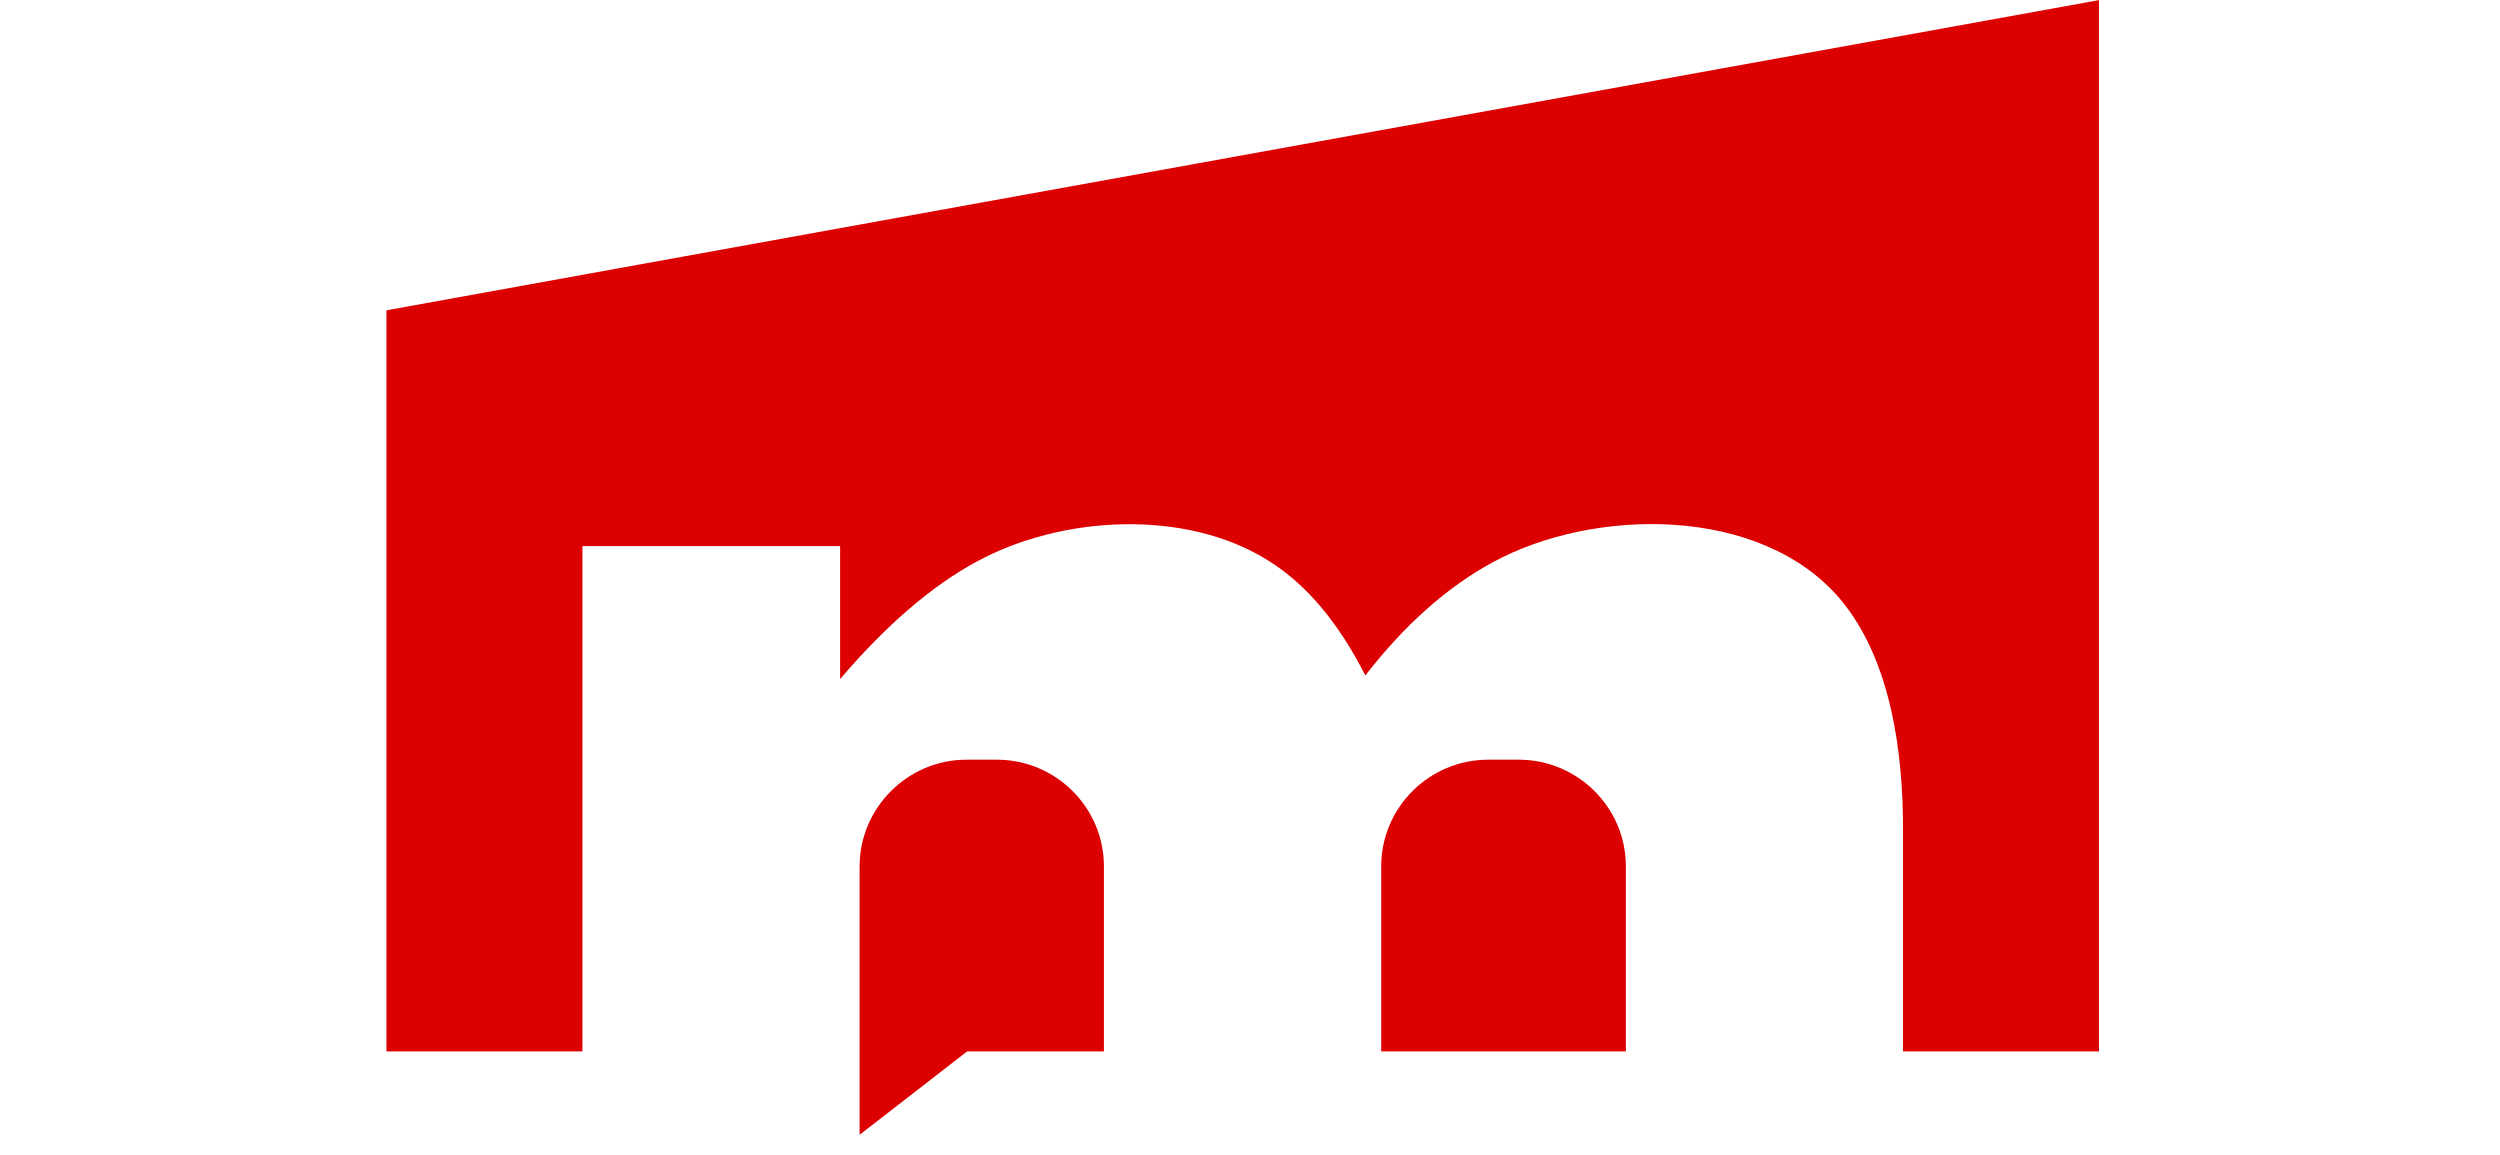
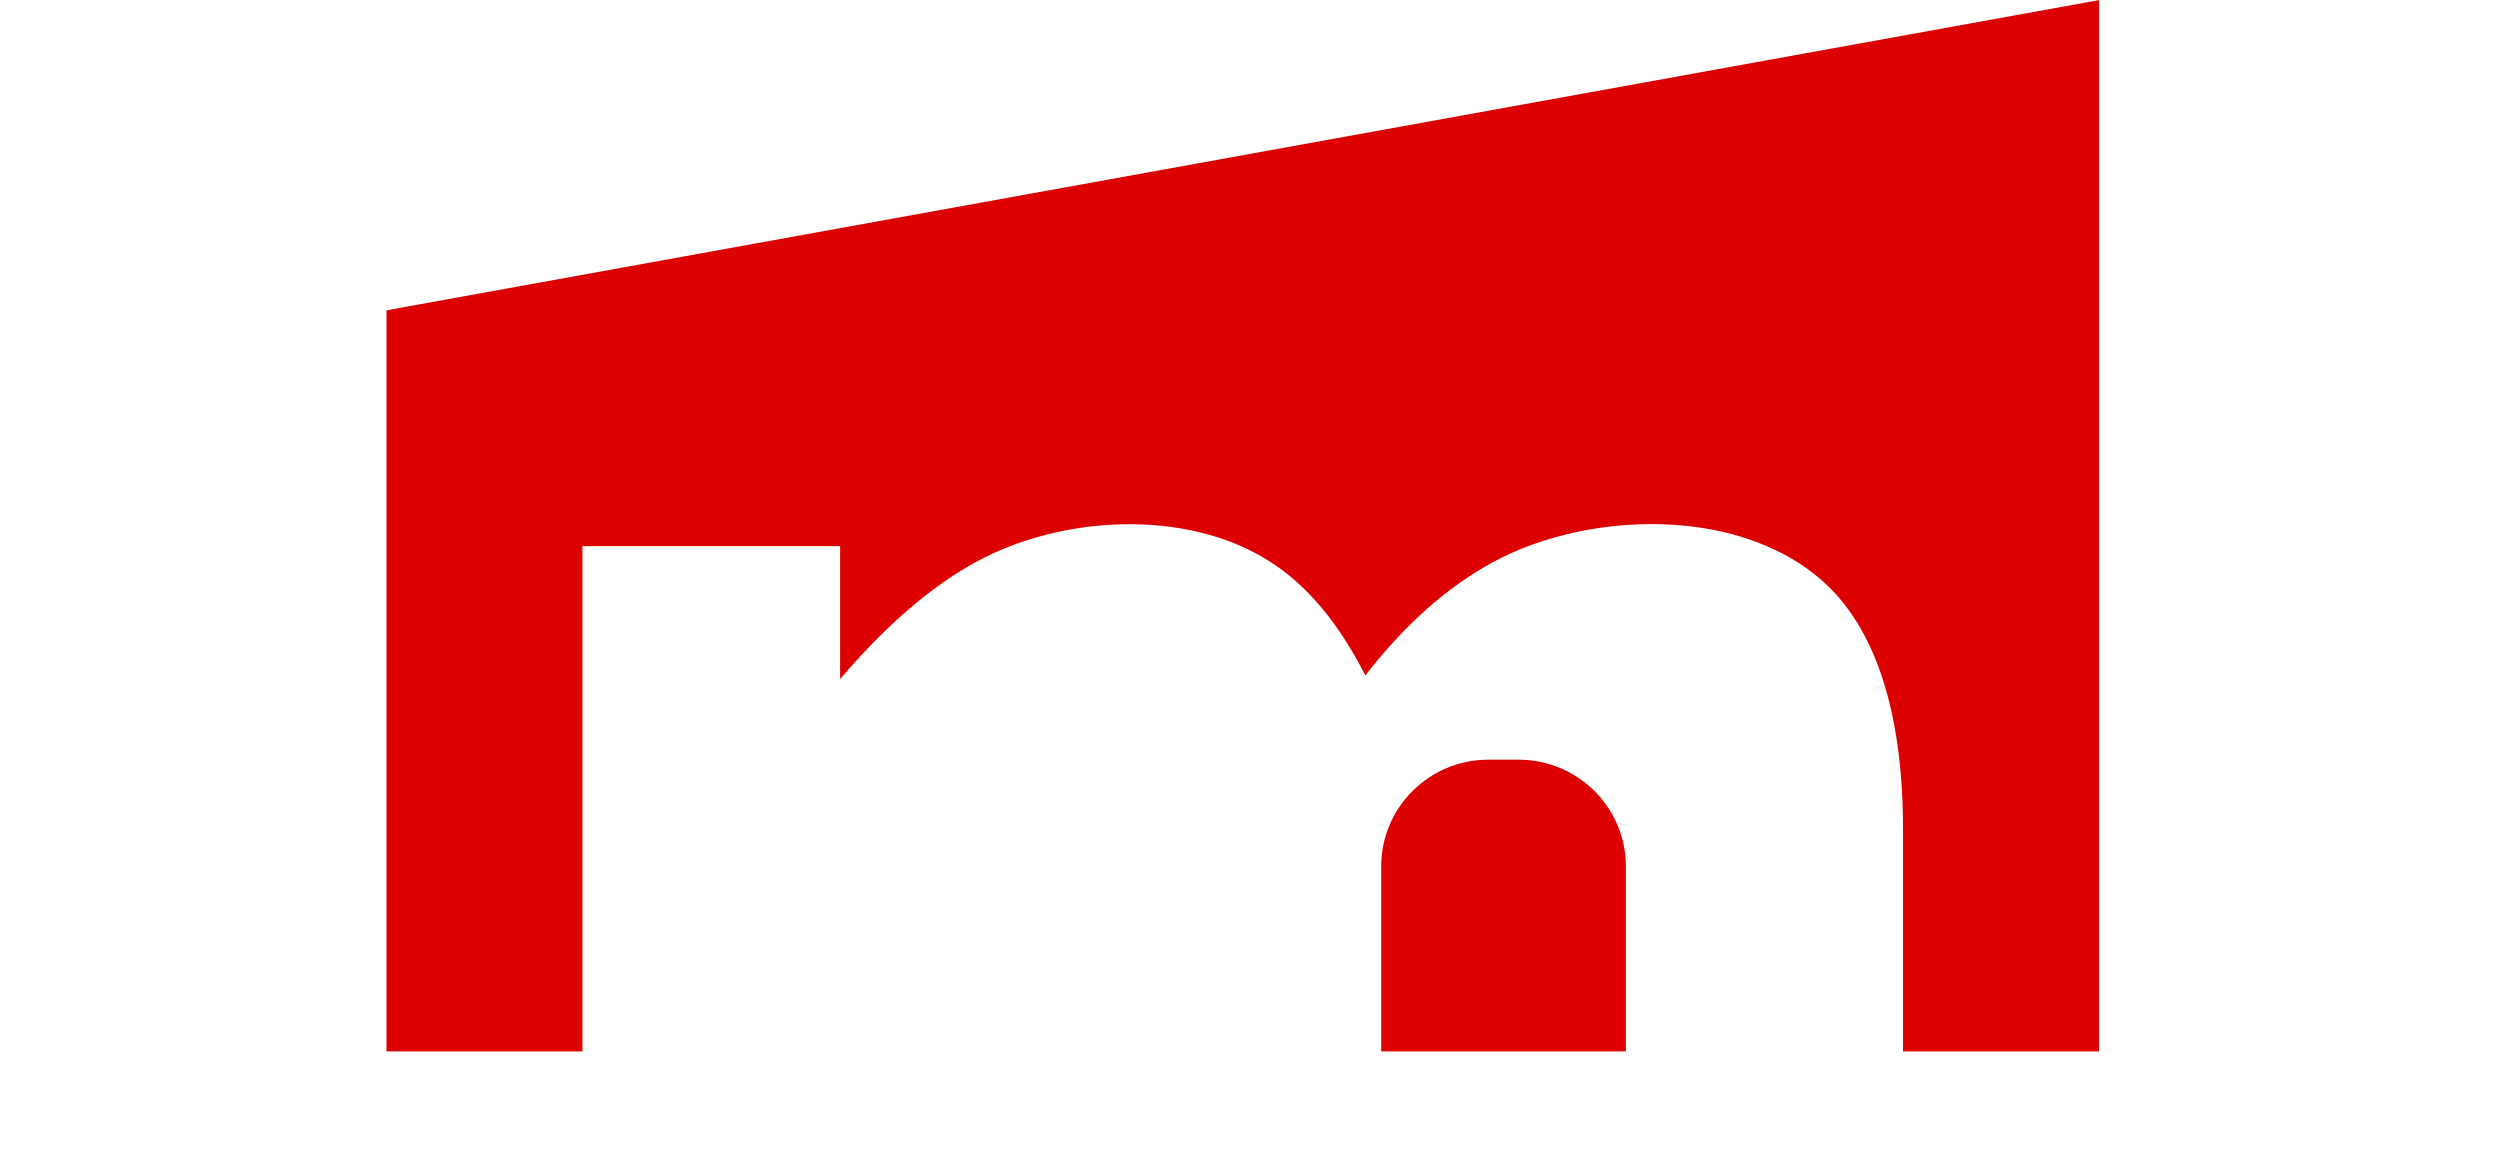
<svg xmlns="http://www.w3.org/2000/svg" width="119" zoomAndPan="magnify" viewBox="0 0 89.25 41.25" height="55" preserveAspectRatio="xMidYMid meet" version="1.0">
  <defs>
    <clipPath id="ba4a296257">
      <path d="M 13.797 0 L 74.934 0 L 74.934 38 L 13.797 38 Z M 13.797 0 " clip-rule="nonzero" />
    </clipPath>
    <clipPath id="43334a4c77">
-       <path d="M 30 27 L 40 27 L 40 40.512 L 30 40.512 Z M 30 27 " clip-rule="nonzero" />
-     </clipPath>
+       </clipPath>
  </defs>
  <g clip-path="url(#ba4a296257)">
    <path fill="#dc0000" d="M 13.797 37.535 L 20.793 37.535 C 20.793 32.184 20.793 25.52 20.793 19.496 C 23.859 19.496 26.926 19.496 29.992 19.496 C 29.992 21.086 29.992 22.668 29.992 24.242 C 31.629 22.324 33.258 20.918 34.867 20.051 C 37.875 18.406 42.328 18.148 45.289 20.02 C 46.637 20.859 47.789 22.234 48.742 24.113 C 50.133 22.324 51.641 20.969 53.297 20.07 C 56.918 18.102 62.855 18.051 65.684 21.375 C 67.512 23.539 67.938 26.863 67.938 29.594 C 67.938 33.391 67.938 34.895 67.938 37.535 L 74.934 37.535 L 74.934 0.004 L 13.797 11.078 Z M 13.797 37.535 " fill-opacity="1" fill-rule="evenodd" />
  </g>
  <path fill="#dc0000" d="M 58.043 37.535 L 49.309 37.535 L 49.309 30.926 C 49.309 28.832 51.023 27.121 53.129 27.121 L 54.219 27.121 C 56.324 27.121 58.043 28.832 58.043 30.926 Z M 58.043 37.535 " fill-opacity="1" fill-rule="evenodd" />
  <g clip-path="url(#43334a4c77)">
    <path fill="#dc0000" d="M 30.688 40.512 L 34.527 37.535 L 39.41 37.535 L 39.41 30.926 C 39.41 28.832 37.695 27.121 35.59 27.121 L 34.5 27.121 C 32.406 27.121 30.688 28.84 30.688 30.926 Z M 30.688 40.512 " fill-opacity="1" fill-rule="evenodd" />
  </g>
</svg>